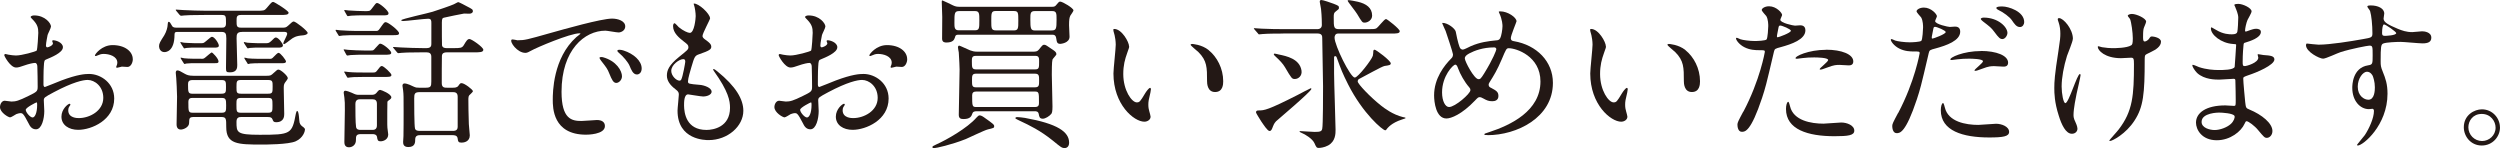
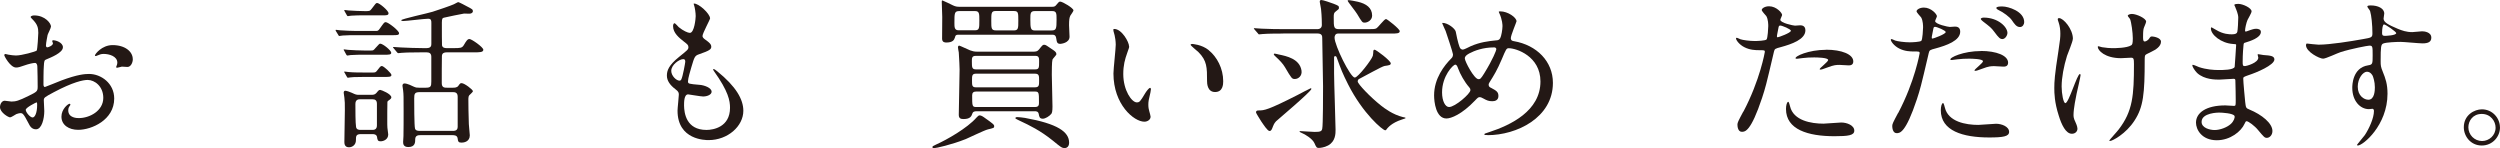
<svg xmlns="http://www.w3.org/2000/svg" id="_レイヤー_2" data-name="レイヤー 2" viewBox="0 0 521.6 30.9">
  <defs>
    <style>
      .cls-1 {
        fill: #231815;
      }
    </style>
  </defs>
  <g id="_文字" data-name="文字">
    <g>
      <path class="cls-1" d="M13.12,9.89c0,1.12-2.58,2.14-3.4,2.48-.48,.17-.51,.31-.58,1.5-.07,.75-.07,3.5-.07,3.67,0,.2,0,.61,.31,.61,.1,0,2.89-1.16,3.43-1.36,3.37-1.26,4.9-1.36,5.78-1.36,2.48,0,5.24,1.94,5.24,5.13,0,4.49-4.73,6.53-7.51,6.53-1.94,0-3.5-.99-3.5-2.75,0-1.6,1.39-2.69,1.7-2.69,.1,0,.17,.1,.17,.17,0,.1-.07,.17-.14,.27-.1,.14-.31,.41-.31,.92,0,1.63,1.87,1.63,2.21,1.63,2.24,0,5.1-1.5,5.1-4.22,0-2.41-1.8-3.74-3.26-3.74-.95,0-3.06,.44-7.04,2.55-1.9,1.02-2.11,1.12-2.11,1.7,0,.37,.1,1.9,.1,2.24,0,1.56-.51,3.81-1.73,3.81-.92,0-1.29-.71-1.56-1.26-1.09-2.11-1.26-2.11-1.7-2.11-.31,0-.65,.14-.85,.2-.2,.1-1.05,.68-1.29,.68-.37,0-2.11-1.02-2.11-2.14,0-.61,.37-1.33,.99-1.33,.2,0,1.19,.17,1.39,.17,.92,0,1.53-.17,3.54-1.16,1.73-.85,1.94-.95,1.94-1.9,0-.78-.03-3.67-.07-4.25,0-.24-.1-.75-.48-.75-.41,0-1.36,.24-1.56,.31-1.73,.58-1.9,.65-2.41,.65-1.16,0-2.45-2.35-2.45-2.58,0-.17,.14-.24,.27-.24,.1,0,.51,.14,.61,.14,.61,.1,1.12,.17,1.56,.17,1.22,0,4.11-.82,4.32-1.02,.17-.24,.34-3.33,.34-3.71,0-1.05-.17-1.73-1.12-2.72-.07-.07-.48-.48-.48-.54,0-.31,.54-.37,.75-.37,2.28,0,3.5,1.67,3.5,2.31,0,.31-.65,1.53-.71,1.77-.03,.24-.34,1.6-.34,2.21,0,.14,.07,.37,.27,.37,.24,0,1.19-.37,1.19-.85,0-.07-.17-.41-.17-.48,0-.03,.07-.1,.14-.14,.48-.07,2.11,.41,2.11,1.46Zm-7.75,13.02c0,.51,.92,1.6,1.43,1.6,.48,0,.95-.95,.95-2.62,0-.14,0-.48-.1-.54-.1,0-2.28,1.09-2.28,1.56ZM27.71,12.34c0,.71-.41,1.63-1.12,1.63-.2,0-.99-.07-1.16-.07-.17,.03-.88,.24-1.02,.24-.07,0-.17-.03-.17-.17,0-.07,.1-.24,.1-.27,.07-.2,.14-.37,.14-.61,0-1.36-1.7-1.84-2.86-1.84-.54,0-.85,.14-1.33,.34-.14,.07-.24,.1-.34,.1s-.14-.03-.14-.14c0-.24,1.43-2.14,3.67-2.14,2.62,0,4.22,1.36,4.22,2.92Z" />
-       <path class="cls-1" d="M50.52,6.66c-1.12,0-1.16,.51-1.16,1.36s.14,4.76,.14,5.54c0,.48,0,1.56-1.53,1.53-.71,0-.82-.1-.82-.88,0-.99,.07-5.3,.07-6.19,0-1.09-.2-1.36-1.05-1.36h-9.01c-.51,0-.75,0-.75,.54,0,3.67-1.9,3.67-2.11,3.67-.82,0-1.12-.75-1.12-1.22,0-.58,.24-.95,1.09-2.28,.51-.85,.65-1.7,.68-1.9,.07-.82,.1-.92,.27-.92,.2,0,.37,.31,.68,.85,.2,.37,.58,.37,1.02,.37h9.35c.37,0,.88,0,.88-.88,0-1.56,0-1.77-.95-1.77h-3.4c-2.99,0-3.91,.07-4.32,.1-.1,0-.61,.07-.71,.07s-.2-.1-.31-.2l-.65-.78q-.14-.17-.14-.24c0-.07,.03-.07,.1-.07,.24,0,1.29,.1,1.5,.1,1.67,.07,3.06,.14,4.66,.14h10.54c1.53,0,1.7,0,2.18-.58,.95-1.12,1.05-1.26,1.36-1.26,.24,0,3.2,1.84,3.2,2.24,0,.48-.68,.48-1.84,.48h-8.06c-.95,0-.95,.41-.95,1.26,0,.99,0,1.39,.92,1.39h8.64c.51,0,.75,0,1.19-.41,.65-.61,.95-.88,1.16-.88,.44,0,2.92,1.97,2.92,2.38,0,.37-.68,.48-.95,.51-1.53,.1-2.07,.48-2.58,.88-.24,.17-1.19,.95-1.39,.95-.1,0-.17-.07-.17-.17,0-.24,.82-1.63,.82-1.97,0-.41-.41-.41-.68-.41h-8.7Zm5.07,9.15c.88,0,.95-.07,1.5-.58,.71-.65,.78-.71,1.02-.71,.44,0,1.94,1.29,1.94,1.8,0,.14-.37,.65-.61,.95-.24,.34-.24,.71-.24,1.26,0,.82,.1,4.49,.1,5.24,0,.41,0,1.73-1.7,1.73-.54,0-.61-.24-.75-.61-.17-.37-.34-.48-1.12-.48h-5.27c-.51,0-1.12,0-1.12,.99,0,2.24,0,2.72,4.83,2.72,6.49,0,6.77-.14,7.55-4.39,.07-.31,.17-.58,.27-.58,.41,0,.41,2.07,.51,2.41,.14,.48,.37,.68,.82,.99,.17,.17,.31,.27,.31,.48,0,.31-.34,1.73-1.94,2.45-1.53,.68-6.29,.68-7.11,.68-5,0-7.38-.07-7.38-3.64,0-1.8,0-2.11-1.09-2.11h-5.61c-1.02,0-1.02,.24-1.05,1.29-.03,.85-1.16,1.33-1.73,1.33-.88,0-.88-.88-.88-1.12,0-.88,.1-4.93,.1-5.75,0-.92-.14-3.54-.17-3.84-.03-.37-.1-.92-.1-1.12,0-.17,.03-.51,.34-.51s.58,.14,1.5,.68c.48,.27,.88,.44,1.84,.44h15.26Zm-13.67-6.8c.48,0,.54,0,.92-.31,1.09-.92,1.22-1.02,1.39-1.02,.54,0,1.43,1.39,1.43,1.84,0,.41-.54,.41-.82,.41h-4.08c-.48,0-1.22,0-1.84,.07-.1,0-.44,.1-.48,.1-.07,0-.2-.24-.27-.34l-.37-.58c-.07-.1-.17-.27-.17-.31,0-.07,0-.1,.07-.1,.1,0,.58,.1,.68,.14,.27,0,1.26,.1,2.14,.1h1.39Zm.03,3.26c.48,0,.54,0,.92-.31,.24-.2,1.19-1.02,1.29-1.02,.2,0,1.43,1.29,1.43,1.87,0,.37-.27,.37-.71,.37h-4.11c-.44,0-1.22,0-1.84,.07-.07,0-.41,.1-.44,.1-.07,0-.2-.24-.27-.34l-.37-.58s-.17-.27-.17-.31c0-.07,0-.1,.07-.1,.1,0,.58,.1,.68,.14,.27,.03,1.22,.1,2.14,.1h1.39Zm4.25,7.28c.95,0,.95-.34,.95-1.39,0-1.12,0-1.46-.95-1.46h-5.98c-.92,0-.99,.41-.99,.92,0,1.67,.03,1.94,1.02,1.94h5.95Zm-5.98,.88c-.44,0-.92,.03-.92,.85,0,2.01,0,2.24,.95,2.24h5.98c.95,0,.95-.34,.95-1.56s-.07-1.53-.95-1.53h-6.02Zm15.71-.88c.95,0,.95-.27,.95-1.53,0-.99,0-1.33-.95-1.33h-5.64c-.95,0-.95,.31-.95,1.5,0,1.05,0,1.36,.95,1.36h5.64Zm-5.61,.88c-.99,0-.99,.34-.99,1.36,0,1.5,0,1.73,.99,1.73h5.58c.95,0,.95-.31,.95-1.46,0-1.39,0-1.63-.95-1.63h-5.58Zm3.64-10.5c-.44,0-1.19,0-1.84,.07-.07,0-.41,.1-.44,.1s-.24-.31-.27-.34l-.44-.68s-.1-.14-.1-.24c0-.03,0-.07,.07-.07,.1,0,.58,.1,.68,.14,.27,0,1.22,.1,2.14,.1h1.63c.54,0,.71,0,1.19-.44,.65-.65,.75-.75,.99-.75,.51,0,1.46,1.26,1.46,1.63,0,.48-.65,.48-.88,.48h-4.18Zm2.28,2.35c.37,0,.51-.03,.85-.41,.41-.41,.82-.85,1.02-.85,.41,0,1.56,1.53,1.56,1.8,0,.37-.51,.37-.95,.37h-4.66c-.44,0-1.22,0-1.84,.07-.07,0-.41,.1-.44,.1-.1,0-.2-.2-.27-.34l-.37-.58c-.1-.14-.17-.27-.17-.31,0-.07,0-.1,.07-.1,.1,0,.58,.1,.65,.14,.31,.03,1.26,.1,2.18,.1h2.38Z" />
      <path class="cls-1" d="M78.37,6.46c.41,0,.54,0,.88-.51,.85-1.19,.92-1.33,1.22-1.33,.51,0,2.79,1.77,2.79,2.31,0,.41-.44,.41-1.26,.41h-7.75c-.71,0-1.84,0-2.75,.07-.14,.03-.61,.1-.71,.1s-.14-.07-.2-.2l-.48-.78c-.07-.17-.1-.17-.1-.24,0-.03,.03-.07,.1-.07,0,0,.71,.1,.85,.1,.88,.07,2.58,.14,3.43,.14h3.98Zm-.99,4.08c.51,0,.54-.03,.95-.51,.75-.82,.82-.92,.99-.92,.58,0,2.31,1.43,2.31,1.9,0,.41-.51,.41-1.46,.41h-4.22c-.61,0-1.9,0-2.79,.07-.1,0-.58,.1-.68,.1s-.17-.1-.24-.2l-.44-.82c-.1-.14-.1-.17-.1-.2s.03-.07,.1-.07c0,0,.68,.07,.82,.1,.88,.07,2.58,.14,3.43,.14h1.33Zm-2.07,17.44c-1.05,0-1.05,.44-1.05,1.29,0,.92-.71,1.46-1.46,1.46-.95,0-.95-.85-.95-1.12,0-.92,.1-5.54,.1-6.6,0-1.43,0-1.9-.1-2.65,0-.14-.14-.85-.14-.99,0-.2,.07-.44,.31-.44s.99,.24,1.33,.41c.95,.44,.99,.44,1.6,.44h2.45c.48,0,.78,0,1.12-.37,.48-.58,.54-.65,.82-.65,.17,0,2.31,.82,2.31,1.56,0,.2-.2,.37-.34,.48-.37,.24-.44,.31-.48,.48-.03,.14-.03,3.71-.03,3.88,0,.75,0,1.12,.03,1.5,.03,.2,.17,1.26,.17,1.39,0,1.09-1.05,1.43-1.56,1.43-.65,0-.68-.27-.78-.92-.1-.58-.78-.58-.95-.58h-2.38Zm.75-24.78c-.85,0-2.01,0-2.79,.07-.1,0-.61,.1-.71,.1-.07,0-.14-.1-.2-.2l-.44-.78q-.1-.17-.1-.24s0-.07,.07-.07c.03,0,.71,.07,.85,.1,.88,.07,2.58,.14,3.43,.14,.95,0,.99,0,1.39-.51,.78-1.05,.88-1.19,1.12-1.19,.48,0,2.38,1.6,2.38,2.14,0,.44-.44,.44-1.19,.44h-3.81Zm1.73,11.93c.44,0,.61,0,.95-.48,.44-.58,.65-.88,.92-.88,.41,0,2.01,1.53,2.01,1.87,0,.41-.51,.41-1.39,.41h-4.22c-2.21,0-2.89,.07-2.99,.1-.07,0-.41,.07-.48,.07-.1,0-.14-.07-.24-.24l-.44-.78c-.1-.14-.1-.17-.1-.2,0-.07,.03-.07,.1-.07,0,0,.71,.1,.85,.1,.95,.1,2.48,.1,3.4,.1h1.63Zm-2.62,5.58c-.37,0-1.02,.03-1.02,.99,0,1.09,0,4.05,.14,4.79,.1,.61,.65,.61,.99,.61h2.41c.27,0,.95,0,.95-.92v-4.52c0-.71-.34-.95-.95-.95h-2.52Zm19.41-10.67c1.43,0,1.8,0,2.18-.61,.54-.92,.78-1.29,1.19-1.29,.44,0,2.89,1.7,2.89,2.24s-.78,.54-1.94,.54h-5.71c-.51,0-.95,.14-.99,.75-.03,.37-.03,5.07-.03,5.68,0,.95,.58,.95,1.12,.95h1.16c.37,0,.88,0,1.16-.37,.37-.51,.41-.58,.71-.58,.58,0,2.35,1.36,2.35,1.67,0,.2-.68,.75-.78,.88-.1,.14-.17,.34-.17,.71,0,.51,.03,4.01,.1,5.27,0,.37,.2,2.01,.2,2.35,0,1.33-1.22,1.53-1.7,1.53-.68,0-.75-.2-.85-.95-.1-.58-.71-.61-1.05-.61h-6.7c-.44,0-1.09,.03-1.09,.88,0,.58,0,1.6-1.43,1.6-1.09,0-1.09-.75-1.09-1.09,0-.24,.07-1.12,.07-1.19,.03-.75,.03-4.18,.03-5.13,0-3.16,0-3.54-.1-4.39,0-.14-.14-.85-.14-.99,0-.27,.14-.48,.41-.48,.61,0,1.6,.51,1.9,.65,.51,.24,.75,.24,1.16,.24h1.39c1.05,0,1.16-.27,1.16-1.29v-5.17c0-.71-.41-.92-.99-.92h-.88c-2.96,0-3.94,.07-4.28,.1-.1,0-.61,.07-.71,.07-.14,0-.2-.07-.31-.2l-.65-.78c-.14-.17-.17-.17-.17-.24s.07-.07,.14-.07c.24,0,1.29,.1,1.5,.1,1.67,.07,3.06,.14,4.66,.14h.71c.99,0,.99-.58,.99-.95V4.76c0-.54-.07-.85-.68-.85-.82,0-4.49,.48-5.24,.48-.17,0-.37-.07-.37-.17,0-.27,5.78-1.5,6.56-1.77,.78-.24,3.98-1.33,4.42-1.56,.71-.37,.82-.44,.95-.44s1.63,.78,1.73,.85c1.19,.61,1.29,.68,1.29,1.05,0,.31-.34,.51-.75,.51-.1,0-1.02-.03-1.09-.03-.2,0-3.88,.78-4.15,.85-.34,.07-.48,.17-.48,1.02,0,1.6,0,4.66,.03,4.76,.1,.58,.75,.58,.95,.58h1.39Zm-6.97,9.18c-1.09,0-1.19,.31-1.19,1.36,0,.92,0,5.68,.17,6.25,.14,.48,.71,.48,1.12,.48h6.66c.44,0,1.12,0,1.12-.85v-6.29c0-.95-.65-.95-1.09-.95h-6.8Z" />
-       <path class="cls-1" d="M108.05,8.4c1.43,0,1.94-.14,6.6-1.46,3.03-.85,10.81-3.06,13.05-3.06,1.22,0,2.75,.48,2.75,1.63,0,.88-.88,1.26-1.39,1.26-.44,0-2.38-.37-2.75-.37-4.32,0-9.15,3.98-9.15,12.75,0,5.71,2.14,6.09,4.15,6.09,.51,0,2.92-.2,3.23-.2,1.05,0,1.67,.44,1.67,1.26,0,1.8-3.74,1.8-3.94,1.8-6.94,0-6.94-5.68-6.94-7.28,0-1.5,.03-8.7,4.93-13.09,.14-.1,.85-.65,.85-.71s-.14-.07-.2-.07c-1.97,0-9.01,2.99-10.13,3.64-.44,.24-.78,.44-1.16,.44-1.7,0-3.33-2.28-2.89-2.75,.14-.17,1.12,.14,1.33,.14Zm21.72,7.51c0,.78-.65,1.39-1.19,1.39-.61,0-.92-.65-1.46-1.97-.37-.95-.61-1.26-1.7-2.65-.1-.14-.34-.48-.34-.61,0-.17,.37-.2,.68-.14,2.89,.78,4.01,2.89,4.01,3.98Zm4.11-1.63c0,.88-.54,1.26-.99,1.26-.82,0-1.19-.99-1.53-1.8-.31-.75-1.33-1.97-2.24-2.72-.17-.14-.31-.27-.31-.44,0-.2,.37-.2,.48-.2,.27,0,.65,.1,.85,.17,2.01,.65,3.74,2.11,3.74,3.74Z" />
      <path class="cls-1" d="M148.17,3.77c0,.31-1.6,3.16-1.6,3.74,0,.24,.17,.48,.61,.78,.82,.58,1.22,.95,1.22,1.46,0,.54-.37,.82-2.52,1.56-.92,.31-.99,.54-1.63,2.69-.2,.71-.71,2.35-.71,2.96,0,.54,.14,.54,2.52,.75,.82,.07,2.41,.58,2.41,1.43,0,.61-.92,.99-1.77,.99-.51,0-2.96-.44-3.13-.44-.85,0-.85,1.6-.85,2.35,.03,1.53,.44,5.07,4.69,5.07,1.43,0,4.9-.61,4.9-4.62,0-1.46-.31-3.4-3.37-7.68-.1-.14-.14-.24-.14-.34,0-.31,.75,.34,.85,.41,3.91,3.16,5.44,5.85,5.44,8.23,0,3.23-3.26,6.12-7.24,6.12-.65,0-6.49,0-6.49-6.15,0-.54,.27-2.86,.27-3.33,0-.41-.07-.65-.65-1.09-1.22-.92-1.84-1.84-1.84-2.89s.37-2.14,2.52-3.88c1.77-1.43,1.97-1.56,1.97-2.04,0-.44-.17-.58-.92-1.16-.99-.78-2.28-1.8-2.28-3.23,0-.24,.07-.61,.31-.61,.17,0,.75,.71,.88,.82,.92,.75,1.9,1.19,2.31,1.19,.95,0,1.22-3.03,1.22-3.5,0-.68-.17-1.8-.34-2.28-.07-.14-.07-.24-.07-.34,1.02-.1,3.4,2.14,3.4,3.06Zm-5.64,8.57c-.78,0-2.48,1.16-2.48,2.45,0,1.02,1.05,2.04,1.73,2.04,.14,0,.31-.1,.37-.27,.31-.58,.82-3.47,.82-3.64,0-.27,0-.58-.44-.58Z" />
-       <path class="cls-1" d="M174.69,9.89c0,1.12-2.58,2.14-3.4,2.48-.48,.17-.51,.31-.58,1.5-.07,.75-.07,3.5-.07,3.67,0,.2,0,.61,.31,.61,.1,0,2.89-1.16,3.43-1.36,3.37-1.26,4.9-1.36,5.78-1.36,2.48,0,5.24,1.94,5.24,5.13,0,4.49-4.73,6.53-7.51,6.53-1.94,0-3.5-.99-3.5-2.75,0-1.6,1.39-2.69,1.7-2.69,.1,0,.17,.1,.17,.17,0,.1-.07,.17-.14,.27-.1,.14-.31,.41-.31,.92,0,1.63,1.87,1.63,2.21,1.63,2.24,0,5.1-1.5,5.1-4.22,0-2.41-1.8-3.74-3.26-3.74-.95,0-3.06,.44-7.04,2.55-1.9,1.02-2.11,1.12-2.11,1.7,0,.37,.1,1.9,.1,2.24,0,1.56-.51,3.81-1.73,3.81-.92,0-1.29-.71-1.56-1.26-1.09-2.11-1.26-2.11-1.7-2.11-.31,0-.65,.14-.85,.2-.2,.1-1.05,.68-1.29,.68-.37,0-2.11-1.02-2.11-2.14,0-.61,.37-1.33,.99-1.33,.2,0,1.19,.17,1.39,.17,.92,0,1.53-.17,3.54-1.16,1.73-.85,1.94-.95,1.94-1.9,0-.78-.03-3.67-.07-4.25,0-.24-.1-.75-.48-.75-.41,0-1.36,.24-1.56,.31-1.73,.58-1.9,.65-2.41,.65-1.16,0-2.45-2.35-2.45-2.58,0-.17,.14-.24,.27-.24,.1,0,.51,.14,.61,.14,.61,.1,1.12,.17,1.56,.17,1.22,0,4.11-.82,4.32-1.02,.17-.24,.34-3.33,.34-3.71,0-1.05-.17-1.73-1.12-2.72-.07-.07-.48-.48-.48-.54,0-.31,.54-.37,.75-.37,2.28,0,3.5,1.67,3.5,2.31,0,.31-.65,1.53-.71,1.77-.03,.24-.34,1.6-.34,2.21,0,.14,.07,.37,.27,.37,.24,0,1.19-.37,1.19-.85,0-.07-.17-.41-.17-.48,0-.03,.07-.1,.14-.14,.48-.07,2.11,.41,2.11,1.46Zm-7.75,13.02c0,.51,.92,1.6,1.43,1.6,.48,0,.95-.95,.95-2.62,0-.14,0-.48-.1-.54-.1,0-2.28,1.09-2.28,1.56Zm22.34-10.57c0,.71-.41,1.63-1.12,1.63-.2,0-.99-.07-1.16-.07-.17,.03-.88,.24-1.02,.24-.07,0-.17-.03-.17-.17,0-.07,.1-.24,.1-.27,.07-.2,.14-.37,.14-.61,0-1.36-1.7-1.84-2.86-1.84-.54,0-.85,.14-1.33,.34-.14,.07-.24,.1-.34,.1s-.14-.03-.14-.14c0-.24,1.43-2.14,3.67-2.14,2.62,0,4.22,1.36,4.22,2.92Z" />
      <path class="cls-1" d="M207.43,26.35c0,.34-.14,.37-1.33,.65-.78,.2-3.91,1.73-4.59,2.01-3.06,1.22-6.26,1.9-6.63,1.9-.14,0-.34-.03-.34-.2,0-.2,.1-.24,.82-.58,2.14-.95,6.46-3.4,8.36-5.58,.27-.31,.48-.48,.68-.48,.31,0,.78,.31,.85,.37,1.97,1.39,2.18,1.56,2.18,1.9Zm-7.48-19.11c-.54,0-.61,.17-.71,.58-.17,.54-.48,1.05-1.8,1.05-.24,0-.85,0-.88-.75,0-.65,.03-3.88,.03-4.59,0-.41-.1-2.82-.1-3.13,0-.17,0-.31,.14-.31,.07,0,2.07,.95,2.18,1.02,.51,.24,.82,.31,1.5,.31h19.14c.54,0,.71-.1,.95-.41,.37-.44,.54-.68,.78-.68,.51,0,2.79,1.36,2.79,1.84,0,.17-.54,.92-.65,1.09-.2,.41-.27,.82-.27,2.01,0,.34,.1,2.01,.1,2.38,0,1.36-1.87,1.5-1.9,1.5-.71,0-.75-.34-.88-1.16-.1-.71-.48-.75-.85-.75h-19.55Zm3.43-.92c.95,0,.95-.41,.95-2.07,0-1.43,0-1.94-.92-1.94h-3.26c-1.02,0-1.02,.44-1.02,2.45,0,.92,0,1.56,.88,1.56h3.37Zm12.44,4.45c.58,0,.75-.24,.95-.44,.71-.88,.78-.99,1.09-.99s.48,.14,1.87,1.09c.37,.27,.68,.48,.68,.88,0,.2-.75,.92-.82,1.12-.14,.41-.14,2.55-.14,3.16,0,.24,.14,6.12,.14,6.63,0,1.02-.1,1.33-.24,1.53-.41,.51-1.26,1.02-1.77,1.02-.68,0-.75-.41-.85-.95-.1-.58-.51-.61-.85-.61h-12.1c-.44,0-.78,.1-.88,.41-.2,.61-.44,1.22-1.87,1.22-.58,0-.99-.14-.99-.88,0-1.33,.17-7.96,.17-9.45,0-.44-.07-2.04-.17-3.57-.03-.17-.17-.88-.17-1.05,0-.31,.17-.37,.27-.37,.14,0,1.9,.85,2.28,.99,.48,.17,.82,.27,1.46,.27h11.93Zm.1,3.71c.88,0,.88-.31,.88-1.7,0-.58,0-1.12-.71-1.12h-12.54c-.78,0-.78,.48-.78,1.12,0,1.36,.03,1.7,.92,1.7h12.24Zm0,3.74c.88,0,.88-.44,.88-1.39,0-1.05,0-1.46-.92-1.46h-12.2c-.88,0-.88,.41-.88,1.39,0,1.05,0,1.46,.82,1.46h12.31Zm-12.27,.88c-.54,0-.82,.24-.82,.78,0,2.21,0,2.45,.85,2.45h12.24c.85,0,.85-.48,.85-.95,0-2.04,0-2.28-.85-2.28h-12.27Zm7.82-12.75c.99,0,.99-.41,.99-2.04s0-2.01-.92-2.01h-3.84c-.88,0-.88,.48-.88,2.07,0,1.5,0,1.97,.95,1.97h3.71Zm11.59,23.42c0,.78-.44,1.12-.92,1.12-.61,0-.78-.17-2.45-1.53-2.65-2.14-4.93-3.23-6.9-4.15-.2-.1-.95-.44-.95-.54,0-.14,.14-.24,.41-.24,.2,0,1.26,.1,1.6,.17,6.77,1.22,9.21,2.89,9.21,5.17Zm-3.64-23.42c.95,0,1.02-.37,1.02-2.24,0-1.33,0-1.8-.92-1.8h-3.6c-.95,0-.95,.48-.95,1.7,0,1.94,.07,2.35,.99,2.35h3.47Z" />
      <path class="cls-1" d="M235.59,9.69c0,.27-.07,.37-.41,1.36-.48,1.33-.82,2.58-.82,4.39,0,3.43,1.77,5.92,2.82,5.92,.58,0,.71-.17,1.73-1.87,.2-.34,.78-1.16,1.05-1.16,.1,0,.17,.14,.17,.27s-.07,.58-.1,.68c-.37,1.56-.44,1.87-.44,2.58,0,.58,.1,1.02,.2,1.36,.1,.37,.27,.95,.27,1.12,0,.68-.71,1.05-1.29,1.05-2.18,0-6.46-3.57-6.46-10.06,0-.95,.48-5.13,.48-6.02,0-.68-.14-1.6-.24-1.97-.24-.85-.27-.95-.27-1.16,0-.1,.14-.14,.2-.14,1.56,0,3.09,2.72,3.09,3.64Zm16.59,.78c1.73,1.39,3.03,3.81,3.03,6.49,0,.65-.07,2.24-1.7,2.24s-1.67-1.84-1.67-2.28c0-2.82,0-4.25-1.8-6.05-.27-.27-1.63-1.33-1.63-1.53,0-.1,.14-.17,.31-.17,.03,0,2.01,.1,3.47,1.29Z" />
      <path class="cls-1" d="M267.72,7c-.78,0-3.09,0-4.28,.1-.14,0-.61,.07-.71,.07-.14,0-.2-.07-.31-.24l-.68-.78c-.1-.14-.14-.17-.14-.2,0-.07,.03-.07,.14-.07,.24,0,1.29,.1,1.5,.1,1.56,.07,3.06,.1,4.66,.1h6.94c.58,0,.95-.31,.95-.88,0-.27,0-1.8-.17-3.33-.03-.24-.27-1.39-.27-1.5,0-.31,.17-.37,.34-.37,.37,0,2.01,.58,2.55,.78,1.02,.41,1.12,.44,1.12,.88,0,.24-.17,.34-.61,.68-.48,.34-.48,.58-.48,1.33,0,2.01,0,2.41,1.12,2.41h5.92c.99,0,1.53,0,1.8-.14,.41-.17,1.67-1.97,2.07-1.97,.24,0,2.86,2.07,2.86,2.52,0,.51-.65,.51-1.84,.51h-11.05c-.51,0-.71,.44-.71,.85,0,1.6,3.3,8.33,4.22,8.33,.68,0,3.57-3.77,3.77-4.56,.07-.24,.1-.85,.1-1.02,.03-.14,.14-.24,.24-.24,.34,0,3.4,2.31,3.4,2.86,0,.37-.41,.41-1.29,.54-.54,.07-4.35,2.24-5.2,2.65-.17,.07-.41,.2-.41,.58,0,.51,2.62,3.26,4.86,5.03,.68,.54,2.48,1.9,4.59,2.41,.1,0,.54,.1,.54,.17,0,.1-.07,.1-.78,.34-2.18,.71-2.92,1.73-3.06,1.87-.17,.27-.27,.37-.41,.37-.51,0-4.66-3.47-7.75-9.59-1.19-2.38-1.39-2.89-2.41-5.71-.07-.14-.17-.17-.27-.17-.14,0-.24,.1-.24,.24v3.37c0,1.84,.31,10.47,.31,11.73,0,.82,0,2.45-1.56,3.3-.82,.44-1.67,.51-1.94,.51-.44,0-.51-.1-.92-1.02-.44-.92-1.9-1.8-2.65-2.11-.07-.03-.44-.2-.44-.24,0-.07,0-.14,.14-.14,.17,0,2.55,.17,3.03,.17,1.19,0,1.46-.14,1.56-.68,.17-.71,.17-7.41,.17-8.84,0-1.6-.17-8.57-.17-10,0-.44,0-1.02-1.02-1.02h-7.11Zm-2.14,19.41c-.24,.61-.34,.92-.71,.92-.41,0-1.26-1.33-1.73-2.01-.2-.34-1.09-1.7-1.09-1.87,0-.37,.27-.41,.61-.41,1.09,0,1.87-.07,8.02-3.2,.44-.24,2.72-1.43,2.79-1.43s.14,.03,.14,.14c0,.51-7.21,6.59-7.38,6.76-.37,.41-.54,.78-.65,1.09Zm4.59-9.93c-.61,0-.68-.07-2.07-2.45-.44-.75-1.09-1.43-1.97-2.24-.14-.1-.37-.37-.37-.44,0-.1,.07-.17,.17-.17,.14,0,.78,.17,.92,.2,1.53,.31,4.28,.88,4.69,3.3,.2,1.16-.68,1.8-1.36,1.8Zm14.58-11.76c-.51,0-.54-.03-1.6-1.8-.27-.48-1.97-2.58-1.97-2.75,0-.1,.1-.14,.17-.14,.31,0,1.56,.24,1.97,.34,1.73,.41,2.96,1.26,2.96,2.89,0,.95-.95,1.46-1.53,1.46Z" />
      <path class="cls-1" d="M310.35,28.18c-.58,0-.65,0-.65-.17,0-.1,.1-.17,.99-.44,4.49-1.46,10.71-4.42,10.71-10.57,0-5.3-5.07-6.94-6.6-6.94-.51,0-.58,.2-1.46,2.28-.99,2.31-1.56,3.23-2.58,4.86-.14,.24-.17,.34-.17,.48,0,.41,.27,.54,.51,.65,1.16,.61,1.53,.88,1.53,1.7,0,.88-.71,1.09-1.26,1.09-.78,0-1.16-.17-1.9-.58-.48-.24-.51-.27-.71-.27-.34,0-.41,.07-1.02,.71-2.75,2.89-5,3.74-5.95,3.74-2.21,0-2.58-3.47-2.58-4.83,0-3.54,2.14-6.25,3.57-7.68,.31-.27,.37-.58,.37-.88s-1.36-4.39-1.53-4.86c-.1-.27-.71-1.5-.71-1.6,0-.03,0-.1,.07-.1,1.09,0,2.62,1.19,2.75,1.84,.41,2.18,.75,3.13,.88,3.37,.1,.2,.34,.37,.61,.37s1.39-.61,1.63-.71c1.94-.85,3.64-1.05,5.3-1.22,.31,0,.65-.07,.85-.44,.24-.41,.48-1.84,.48-2.52,0-.17,0-1.33-.71-2.82-.03-.07-.07-.14-.07-.17,0-.1,.27-.1,.34-.1,1.53,0,3.37,1.26,3.37,2.07,0,.14-1.19,2.92-1.19,3.5,0,.54,.37,.61,.65,.65,4.76,.82,8.13,4.22,8.13,8.7,0,7.28-7.58,10.91-13.63,10.91Zm-3.81-9.96c-.99-1.12-1.9-2.79-2.31-3.91-.17-.48-.31-.82-.61-.82-.44,0-2.75,2.35-2.75,5.78,0,1.84,.68,3.06,1.46,3.06,1.26,0,4.45-2.79,4.45-3.5,0-.31-.07-.41-.24-.61Zm5.17-8.33c-2.28,0-4.08,.68-5.17,1.26-.58,.34-.92,.58-.92,1.05,0,.58,1.94,4.32,2.86,4.32,.34,0,.48-.07,1.19-1.22,1.87-3.03,2.52-4.83,2.52-5,0-.41-.34-.41-.48-.41Z" />
-       <path class="cls-1" d="M335.07,9.69c0,.27-.07,.37-.41,1.36-.48,1.33-.82,2.58-.82,4.39,0,3.43,1.77,5.92,2.82,5.92,.58,0,.71-.17,1.73-1.87,.2-.34,.78-1.16,1.05-1.16,.1,0,.17,.14,.17,.27s-.07,.58-.1,.68c-.37,1.56-.44,1.87-.44,2.58,0,.58,.1,1.02,.2,1.36,.1,.37,.27,.95,.27,1.12,0,.68-.71,1.05-1.29,1.05-2.18,0-6.46-3.57-6.46-10.06,0-.95,.48-5.13,.48-6.02,0-.68-.14-1.6-.24-1.97-.24-.85-.27-.95-.27-1.16,0-.1,.14-.14,.2-.14,1.56,0,3.09,2.72,3.09,3.64Zm16.59,.78c1.73,1.39,3.03,3.81,3.03,6.49,0,.65-.07,2.24-1.7,2.24s-1.67-1.84-1.67-2.28c0-2.82,0-4.25-1.8-6.05-.27-.27-1.63-1.33-1.63-1.53,0-.1,.14-.17,.31-.17,.03,0,2.01,.1,3.47,1.29Z" />
      <path class="cls-1" d="M363.73,23.32c3.5-6.63,4.49-12.48,4.49-12.51,0-.34-.14-.34-1.22-.34-.71,0-1.9-.03-3.03-.61-1.09-.54-1.77-1.5-1.77-1.84,0-.1,.1-.14,.14-.14,.14,0,.65,.27,.78,.31,.51,.17,1.9,.37,3.03,.37,.51,0,2.14-.07,2.41-.31s.37-2.55,.37-2.79c0-.27,0-1.43-.41-2.11-.14-.17-.95-1.02-.95-1.26,0-.34,.65-.78,1.53-.78,1.53,0,2.72,1.39,2.72,1.8,0,.17-.37,.85-.37,1.02,0,.65,2.72,1.22,3.06,1.22,.14,0,.88-.07,1.05-.07,.27,0,1.12,0,1.12,1.05,0,1.9-2.89,2.89-5.13,3.5-1.16,.31-1.29,.34-1.43,.95-1.73,7.41-1.77,7.44-2.48,9.65-2.35,7.07-3.57,7.07-4.22,7.07-.82,0-.92-1.12-.92-1.5,0-.41,.17-.75,1.22-2.72Zm7.17-15.54c.17,0,2.75-.92,2.75-1.36,0-.34-1.84-1.09-2.21-1.09-.2,0-.31,.07-.37,.41-.14,.68-.14,.78-.31,1.6-.03,.24-.07,.44,.14,.44Zm2.58,14.42c.71,2.96,4.39,3.6,6.97,3.6,.58,0,3.16-.24,3.71-.24,1.16,0,2.72,.58,2.72,1.7,0,.99-1.26,1.16-4.15,1.16-5.51,0-10.1-1.39-10.1-5.68,0-.78,.2-1.5,.48-1.5,.14,0,.34,.85,.37,.95Zm7.51-11.83c3.23,0,5.68,.95,5.68,2.45,0,.82-.71,.82-.99,.82-.31,0-1.63-.1-1.9-.1-.61,0-1.12,0-2.52,.54-.85,.31-1.19,.44-1.43,.44-.07,0-.17,0-.17-.1,0-.24,1.77-1.53,1.77-1.9,0-.51-2.41-.54-2.92-.54-.75,0-1.67,.03-2.45,.14-.2,.03-.99,.14-1.12,.14-.03,0-.27,0-.31-.07-.24-.44,2.72-1.8,6.36-1.8Z" />
      <path class="cls-1" d="M396.03,23.59c3.5-6.63,4.49-12.48,4.49-12.51,0-.34-.14-.34-1.22-.34-.71,0-1.9-.03-3.03-.61-1.09-.54-1.77-1.5-1.77-1.84,0-.1,.1-.14,.14-.14,.14,0,.65,.27,.78,.31,.51,.17,1.9,.37,3.03,.37,.51,0,2.14-.07,2.41-.31s.37-2.55,.37-2.79c0-.27,0-1.43-.41-2.11-.14-.17-.95-1.02-.95-1.26,0-.34,.65-.78,1.53-.78,1.53,0,2.72,1.39,2.72,1.8,0,.17-.37,.85-.37,1.02,0,.65,2.72,1.22,3.06,1.22,.14,0,.88-.07,1.05-.07,.27,0,1.12,0,1.12,1.05,0,1.9-2.89,2.89-5.13,3.5-1.16,.31-1.29,.34-1.43,.95-1.73,7.41-1.77,7.45-2.48,9.66-2.35,7.07-3.57,7.07-4.22,7.07-.82,0-.92-1.12-.92-1.5,0-.41,.17-.75,1.22-2.72Zm7.17-15.54c.17,0,2.75-.92,2.75-1.36,0-.34-1.84-1.09-2.21-1.09-.2,0-.31,.07-.37,.41-.14,.68-.14,.78-.31,1.6-.03,.24-.07,.44,.14,.44Zm2.58,14.41c.71,2.96,4.39,3.6,6.97,3.6,.58,0,3.16-.24,3.71-.24,1.16,0,2.72,.58,2.72,1.7,0,.95-1.26,1.16-4.15,1.16-5.51,0-10.1-1.39-10.1-5.68,0-.78,.2-1.5,.48-1.5,.14,0,.34,.85,.37,.95Zm7.51-11.83c3.23,0,5.68,.95,5.68,2.45,0,.82-.71,.82-.99,.82-.31,0-1.63-.1-1.9-.1-.61,0-1.12,0-2.52,.54-.85,.31-1.19,.44-1.43,.44-.07,0-.17,0-.17-.1,0-.24,1.77-1.53,1.77-1.9,0-.51-2.41-.54-2.92-.54-.75,0-1.67,.03-2.45,.14-.2,.03-.99,.14-1.12,.14-.1,0-.27,0-.31-.07-.24-.44,2.72-1.8,6.36-1.8Zm5.54-3.77c0,.54-.48,1.29-1.05,1.29-.48,0-.75-.24-1.73-1.56-.58-.78-.88-1.02-2.31-2.11-.14-.1-.48-.41-.48-.54s.31-.27,.61-.27c3.03,0,4.96,1.97,4.96,3.2Zm3.5-2.24c0,.44-.31,1.02-.88,1.02-.75,0-1.16-.65-1.7-1.43-.44-.65-1.73-1.63-2.82-2.14-.34-.17-.41-.31-.41-.41,0-.31,.78-.31,1.29-.31,1.16,0,4.52,.99,4.52,3.26Z" />
      <path class="cls-1" d="M432.48,8.09c0,.58-1.05,3.06-1.22,3.57-.68,2.18-1.12,4.56-1.12,6.39,0,1.53,.37,3.47,.78,3.47,.71,0,2.45-6.08,3.03-6.08,.1,0,.14,.14,.14,.24,0,.27-.68,3.23-.82,3.84-.14,.65-.65,3.13-.65,4.45,0,.31,0,.71,.41,1.53,.07,.14,.41,.88,.41,1.36,0,.54-.44,1.05-1.16,1.05-1.29,0-2.18-1.94-2.75-3.81-.88-2.72-.92-4.66-.92-5.71,0-1.33,.07-2.75,.85-7.68,.37-2.38,.41-2.99,.41-3.67,0-.82-.1-1.6-.34-2.31-.17-.51-.2-.58-.2-.68s0-.27,.27-.27c.92,0,2.89,2.28,2.89,4.32Zm14.99,4.39c0,7.04-.27,9.83-2.11,12.65-1.8,2.82-4.66,4.28-5.1,4.28-.07,0-.17,0-.17-.1s1.67-1.9,1.94-2.28c2.96-3.84,3.2-7.14,3.2-13.63,0-1.16-.07-1.36-.61-1.36-.34,0-1.84,.1-2.11,.1-3.33,0-4.83-1.63-4.83-2.35,0-.07,.03-.14,.1-.14,.2,0,.54,.17,.78,.2,.82,.14,1.7,.2,2.14,.2,.51,0,3.06,0,3.98-.61,.17-.14,.31-.27,.31-1.43s-.31-3.43-.58-4.05c-.07-.1-.48-.58-.48-.68,0-.17,.41-.37,.88-.37,.95,0,2.96,.92,2.96,1.6,0,.27-.51,1.29-.54,1.53-.1,.54-.1,1.29-.1,1.77,0,.58,.07,.85,.34,.85,.31,0,.75-.34,.88-.54,.34-.48,.34-.51,.68-.51,.24,0,1.84,.24,1.84,1.09,0,1.02-1.16,1.7-1.94,2.07-1.05,.51-1.26,.61-1.36,.78-.1,.2-.1,.78-.1,.92Z" />
      <path class="cls-1" d="M466.41,1.56c-.03-.1-.24-.44-.24-.51,0-.24,.65-.24,.85-.24,.92,0,2.75,.85,2.75,1.56,0,.34-.75,1.56-.85,1.8-.24,.54-.51,1.73-.51,2.21,0,.07,0,.2,.14,.2,.1,0,.2-.03,.95-.31,.31-.1,.78-.27,1.22-.27,.34,0,.99,.1,.99,.65,0,1.26-2.31,1.94-3.26,2.24-.27,.07-.34,.1-.37,.61-.03,.1-.17,1.9-.17,3.3,0,.78,0,.99,.44,.99,.37,0,2.82-.68,2.82-1.77,0-.1-.14-.51-.14-.61s.1-.1,.17-.1c.17,0,.88,.17,1.05,.17,1.39,.1,2.28,.17,2.28,.92,0,1.19-3.77,2.75-5.34,3.26-1.05,.37-1.16,.41-1.16,.75,0,.65,.37,4.56,.41,4.9,.14,1.12,.14,1.26,.85,1.53,2.65,1.09,4.83,2.89,4.83,4.49,0,.88-.61,1.43-1.16,1.43-.48,0-.61-.17-1.84-1.63-.68-.85-2.01-1.84-2.38-1.84-.2,0-.27,.17-.44,.54-.71,1.6-2.99,3.43-5.78,3.43-3.2,0-4.35-2.28-4.35-3.67,0-2.04,2.07-3.6,6.12-3.6,.31,0,1.56,.1,1.8,.1,.37,0,.37-.1,.37-1.26,0-.68-.03-2.96-.07-3.88,0-.31,0-.51-.34-.51-.48,0-2.52,.17-2.96,.17-.78,0-3.16,.03-4.69-1.39-.48-.48-.99-1.29-.99-1.56,0-.07,0-.14,.1-.14,.2,0,1.12,.41,1.29,.48,1.53,.51,3.06,.61,4.11,.61,.82,0,3.09,0,3.33-.65,.03-.1,.31-4.56,.31-4.59,0-.17-.17-.17-.71-.2-2.41-.17-4.56-1.9-4.56-3.23,0-.07,.03-.24,.14-.24,.03,0,.85,.48,.95,.54,1.5,.92,2.79,.92,3.3,.92,.71,0,1.05-.17,1.12-.51,.1-.34,.2-2.28,.2-2.99s-.44-1.73-.61-2.11Zm-3.43,21.93c-.07,0-3.64,0-3.64,1.94,0,1.29,1.77,1.7,2.72,1.7,1.12,0,2.58-.54,3.37-1.26,.61-.54,.92-1.36,.78-1.67-.24-.58-2.62-.71-3.23-.71Z" />
      <path class="cls-1" d="M483.76,9.32c2.35,0,6.77-.71,9.25-1.16,1.77-.31,1.97-.34,1.97-1.22,0-1.67-.2-3.74-.48-4.62-.03-.17-.58-.78-.58-.95,0-.24,.51-.24,.71-.24,1.5,0,2.82,.61,2.82,1.7,0,.17-.14,.88-.14,1.05,0,.78,.99,1.29,2.99,2.14,.85,.34,1.73,.68,2.99,.68,.34,0,1.77-.17,2.04-.17,.44,0,1.94,.14,1.94,1.33,0,.88-.65,1.19-1.84,1.19-.71,0-3.88-.31-4.52-.31-.82,0-3.03,.07-3.67,.34-.48,.2-.54,.68-.54,3.67,0,.95,.03,1.19,.44,2.21,.58,1.43,.99,2.58,.99,4.59,0,6.6-5.13,10.81-6.19,10.81-.07,0-.17-.03-.17-.14,0-.07,1.39-1.7,1.63-2.04,.88-1.33,1.9-3.54,1.9-5,0-.1,0-.48-.34-.48-.1,0-.61,.07-.71,.07-1.84,0-3.47-1.73-3.47-4.45,0-.44,0-4.18,3.3-4.69,.95-.14,.95-.34,.95-2.07,0-1.84,0-2.04-.68-2.04-.34,0-3.81,.65-6.02,1.36-.58,.17-3.06,1.36-3.64,1.36-.75,0-3.57-1.43-3.57-2.82,0-.14,.07-.31,.17-.34,.34,.03,1.97,.24,2.45,.24Zm10.1,5.64c-.85,0-1.94,1.39-1.94,3.13,0,1.9,1.33,2.72,2.21,2.72,1.33,0,1.36-2.04,1.36-2.58,0-1.22-.34-2.11-.44-2.38-.1-.24-.51-.88-1.19-.88Zm3.13-8.13c0,.54,.14,.65,.61,.65,.14,0,2.35-.07,2.35-.58,0-.27-2.28-1.87-2.58-1.8-.24,.07-.37,.85-.37,1.73Z" />
      <path class="cls-1" d="M521.6,26.59c0,1.9-1.53,3.77-3.81,3.77s-3.74-1.9-3.74-3.81c0-2.58,2.24-3.74,3.77-3.74,2.21,0,3.77,1.84,3.77,3.77Zm-6.6-.03c0,1.56,1.26,2.86,2.86,2.86,1.46,0,2.82-1.16,2.82-2.79,0-1.33-1.02-2.86-2.89-2.86s-2.79,1.46-2.79,2.79Z" />
    </g>
  </g>
</svg>